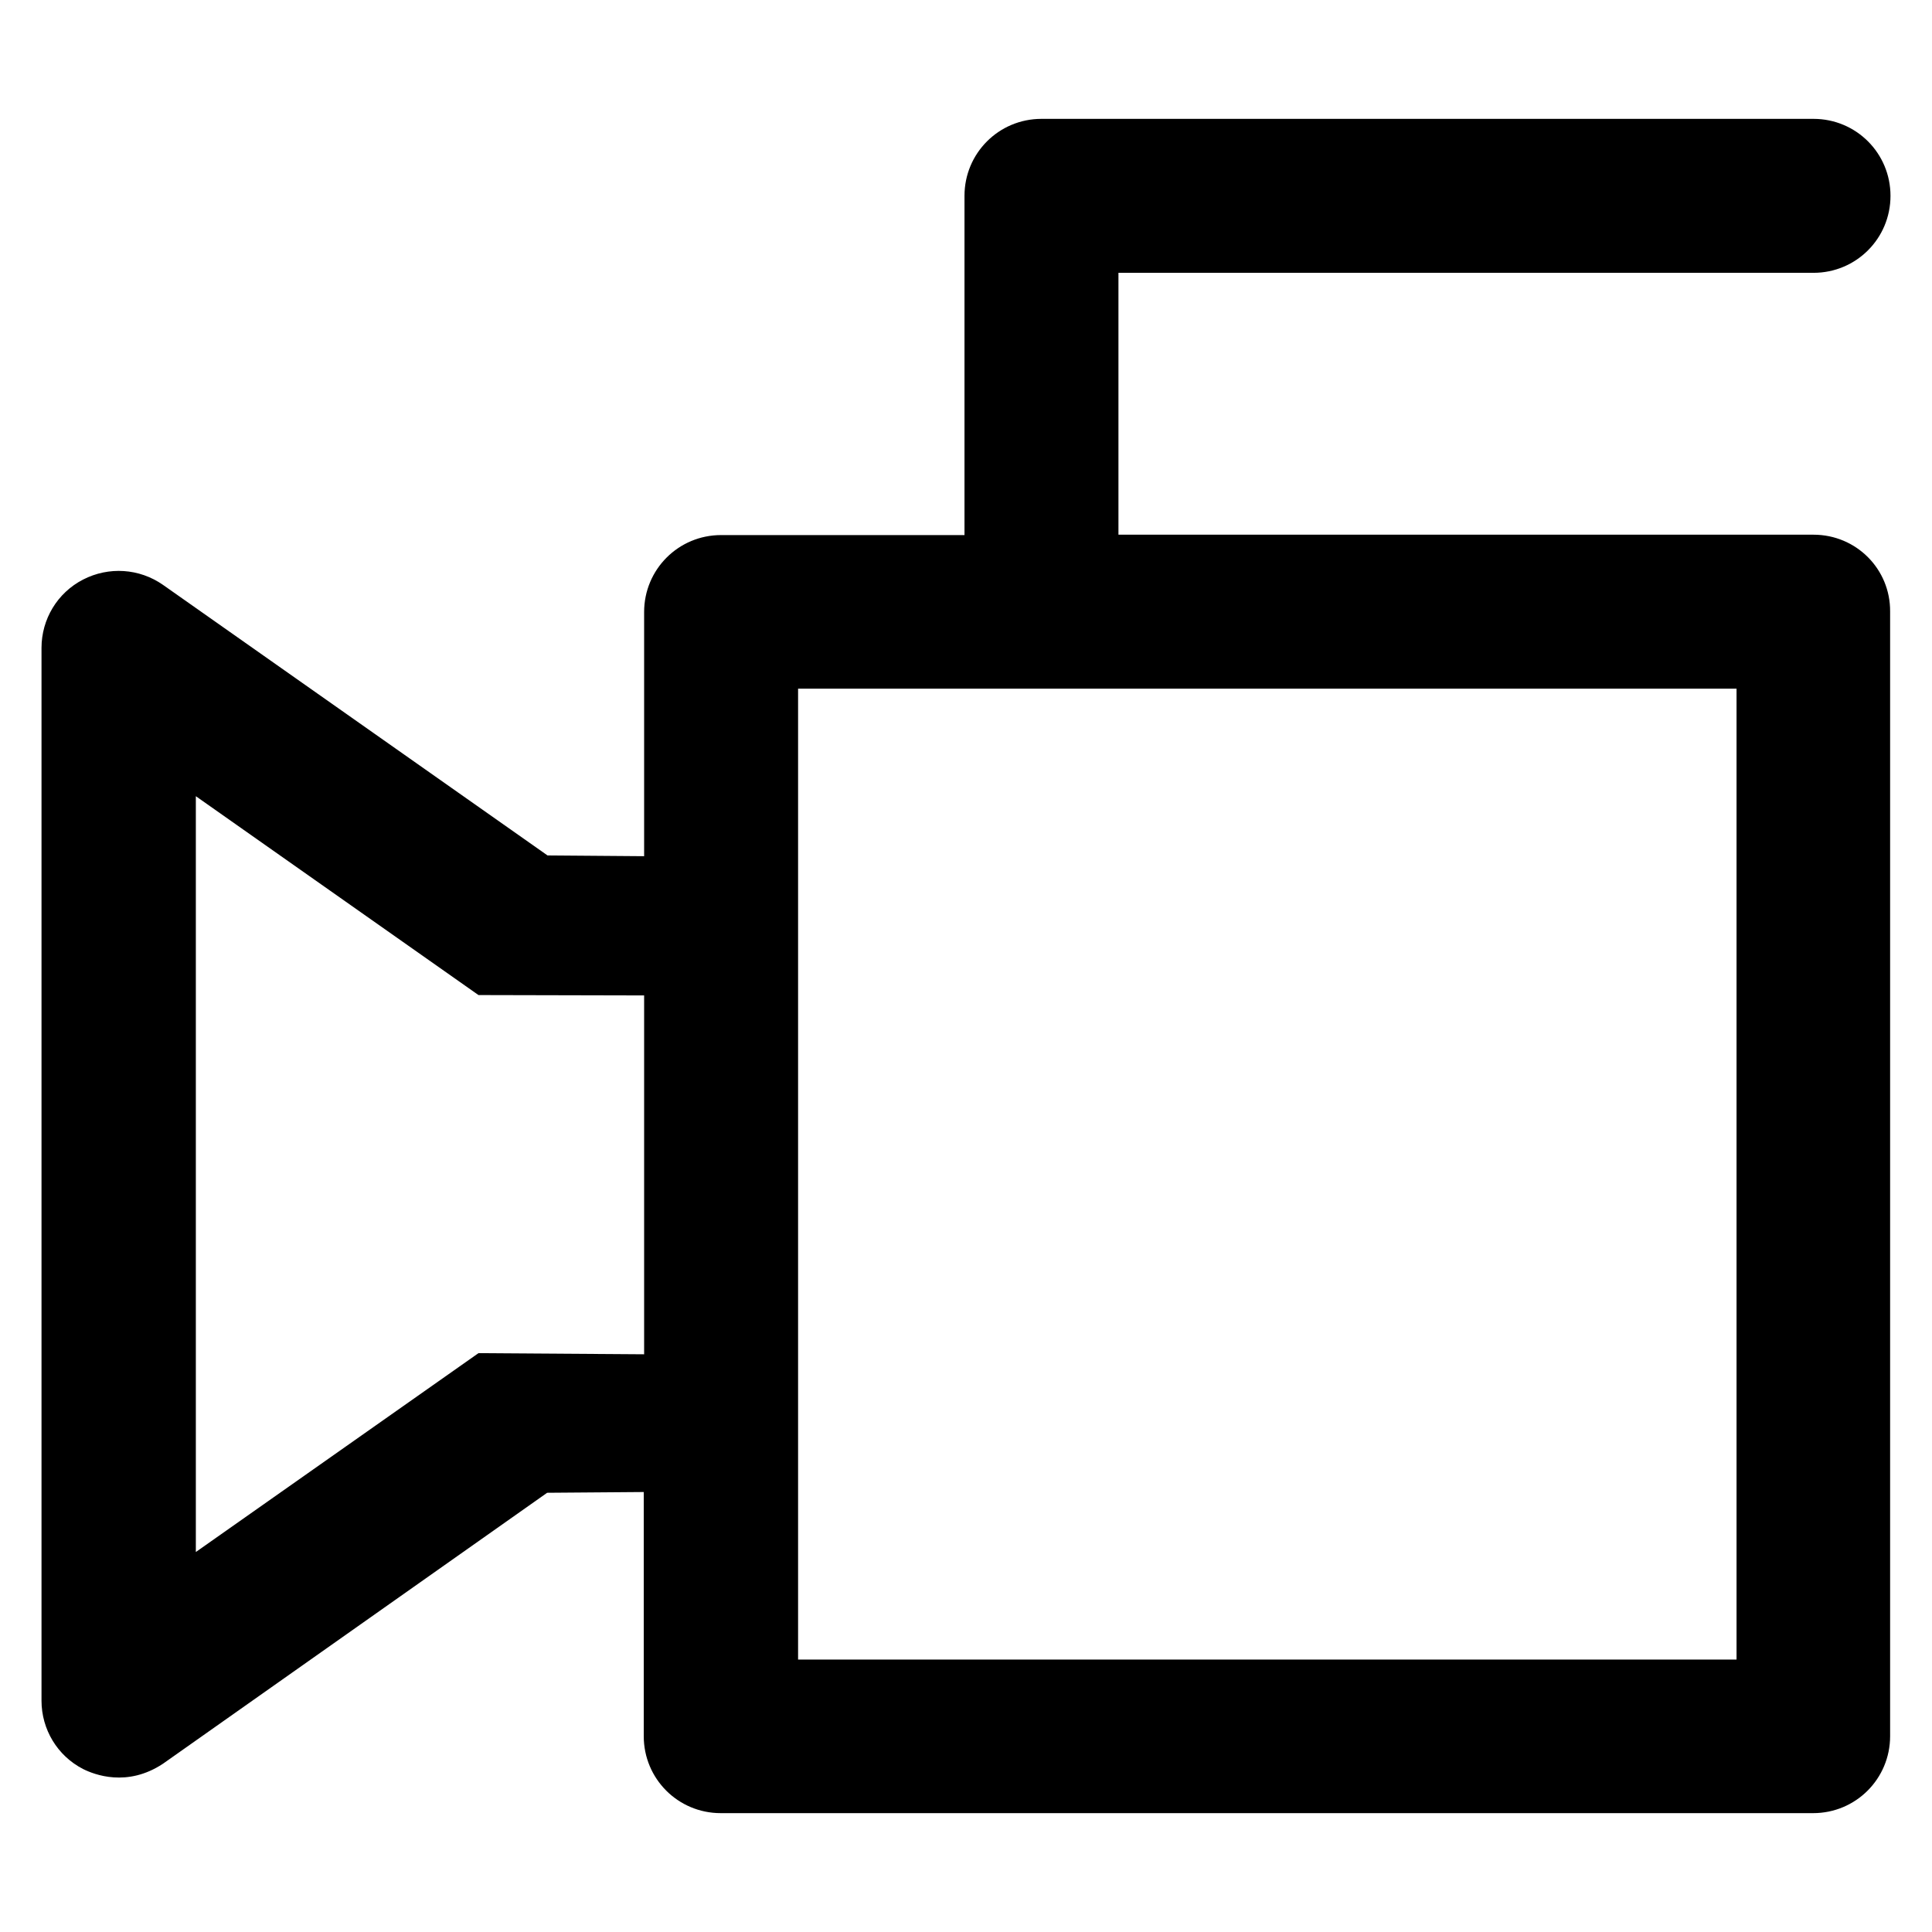
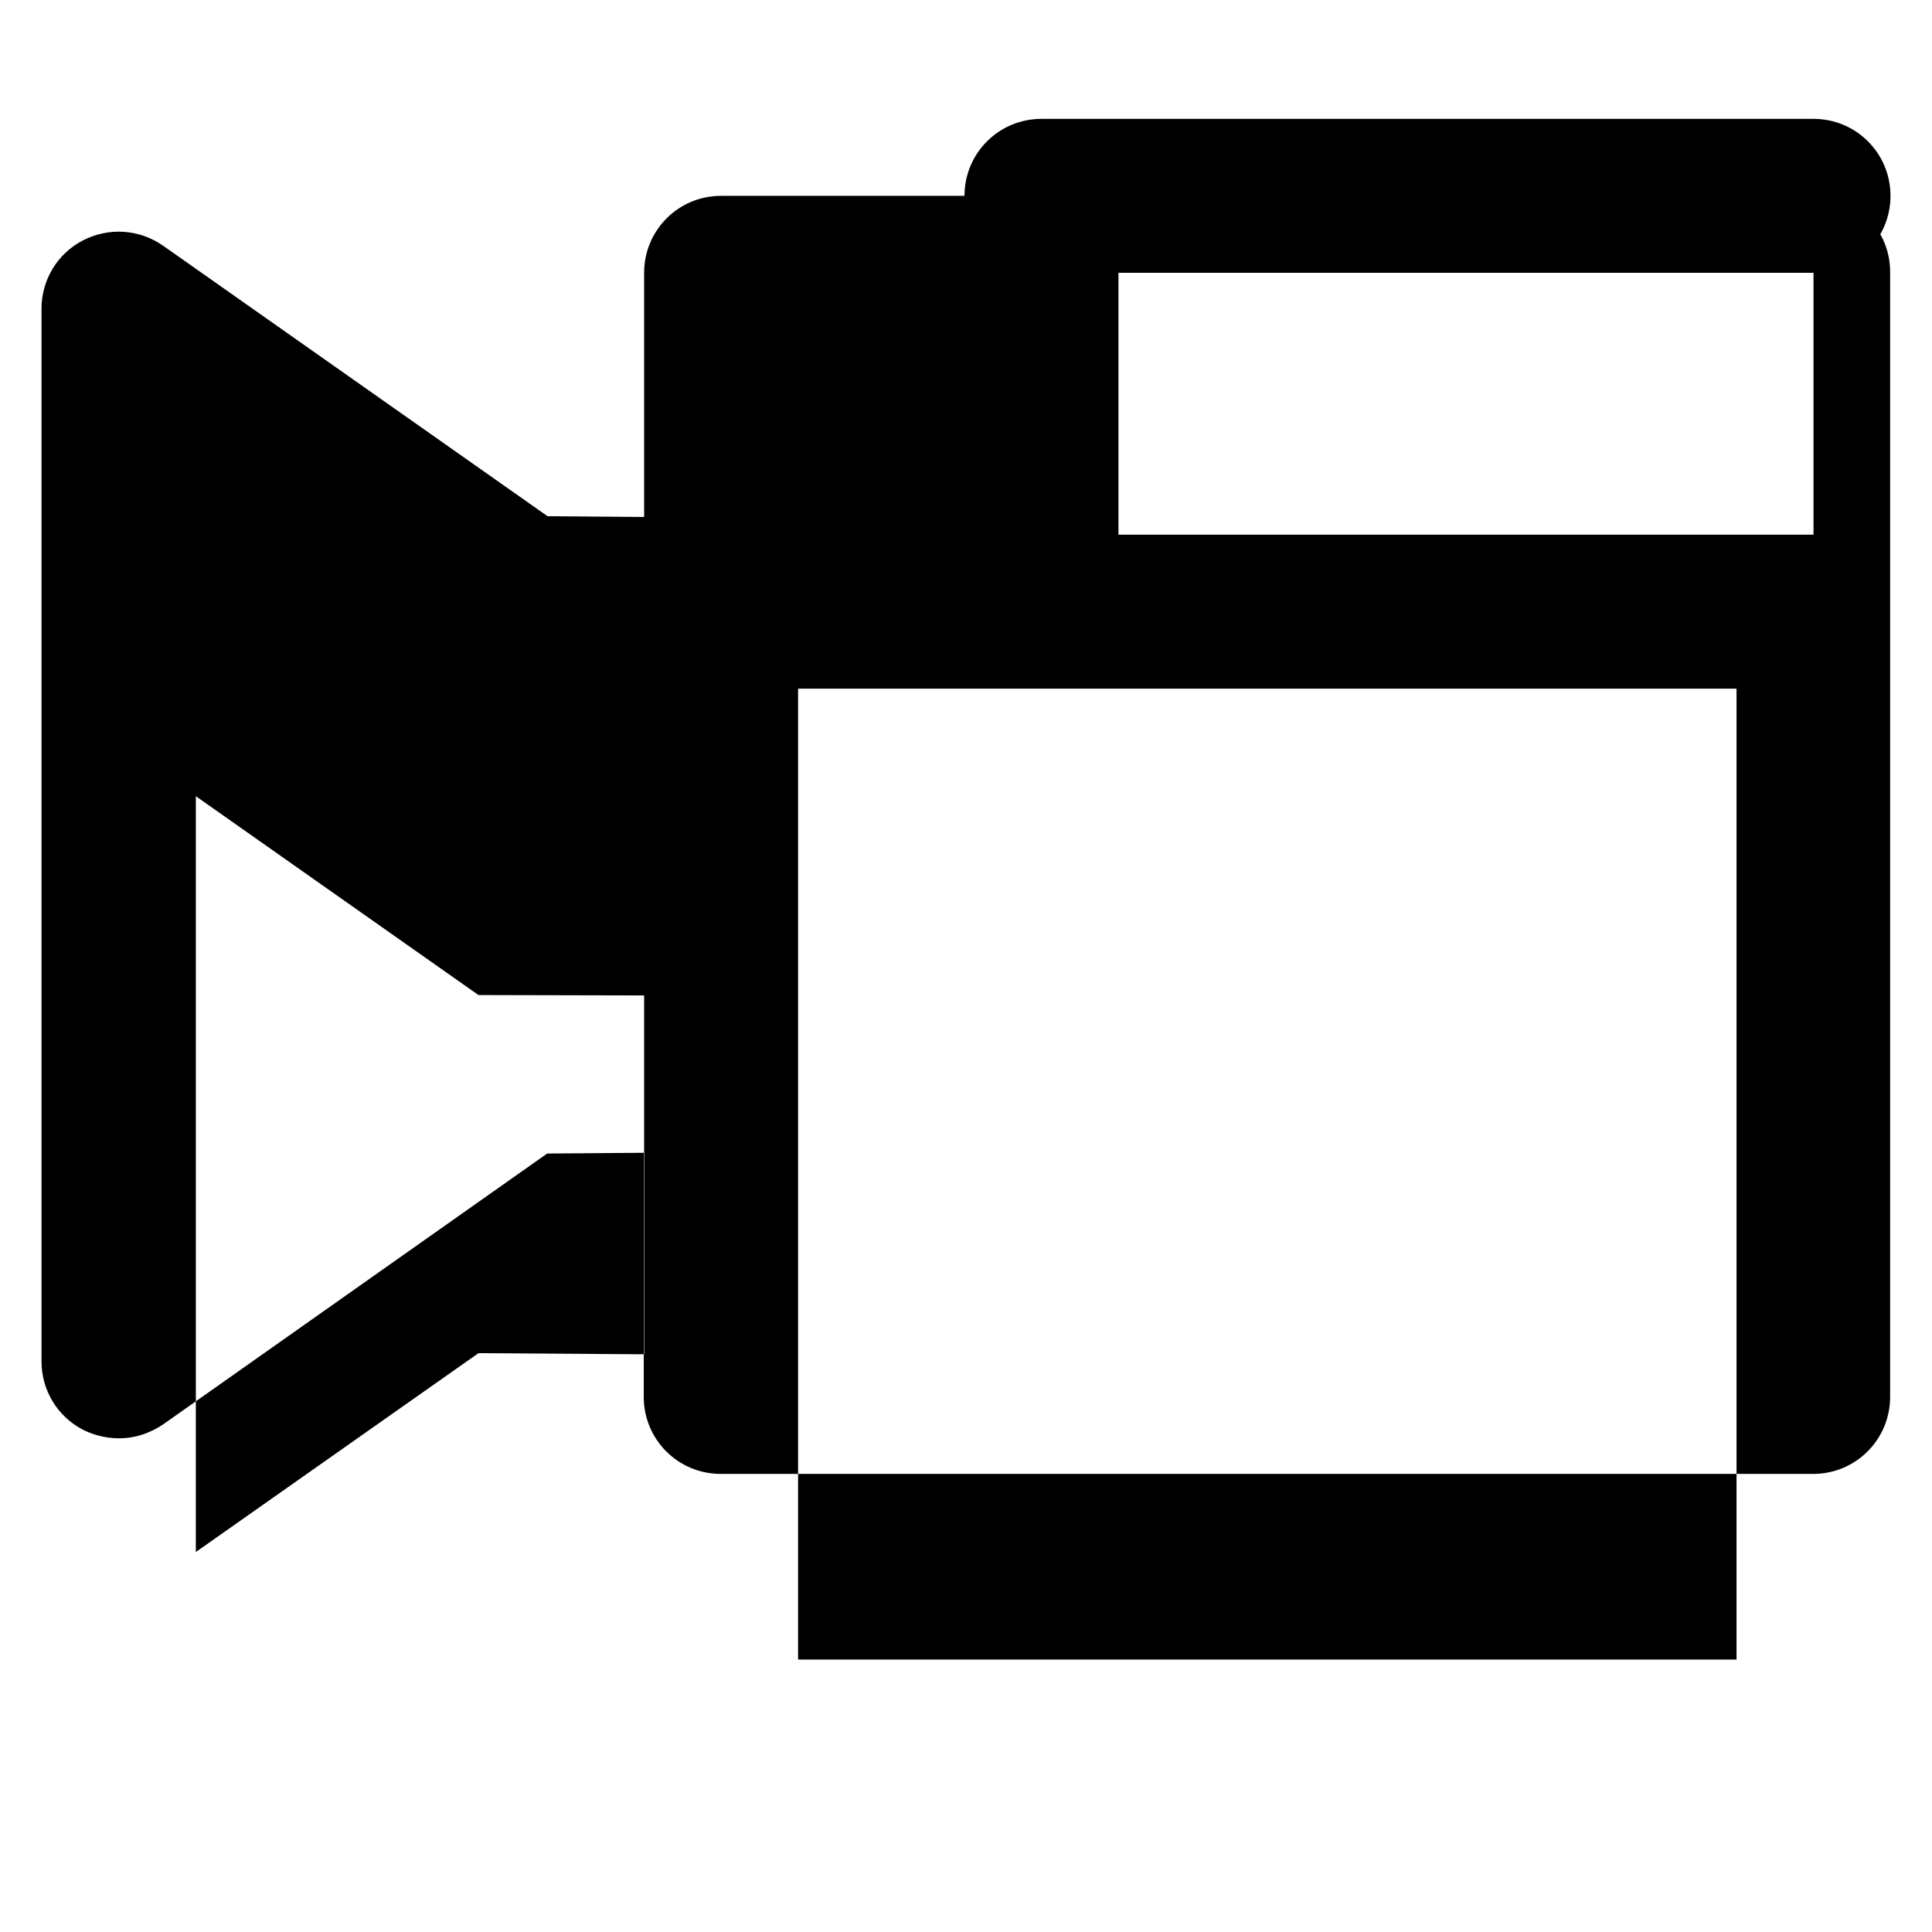
<svg xmlns="http://www.w3.org/2000/svg" fill="#000000" height="800px" width="800px" version="1.1" viewBox="0 0 512 512" enable-background="new 0 0 512 512">
  <g>
-     <path d="m480.6,141.7h-184.2v-69.4h184.2c11.3,0 20.4-9.1 20.4-20.4 0-11.3-9.1-20.4-20.4-20.4h-204.6c-11.3,0-20.4,9.1-20.4,20.4v89.9h-64.5c-11.3,0-20.4,9.1-20.4,20.4v64.7l-25.6-.2-101.9-71.7c-6.3-4.4-14.4-4.9-21.2-1.4-6.8,3.5-11,10.5-11,18.1v279c0,7.6 4.2,14.6 11,18.1 3,1.5 11.7,4.9 21.2-1.4l101.8-71.8 25.6-.2v64.7c0,11.3 9.1,20.4 20.4,20.4h289.5c11.3,0 20.4-9.1 20.4-20.4v-298c0.1-11.3-9-20.4-20.3-20.4zm-309.9,217.2l-43.9-.3-74.9,52.7v-200.3l74.9,52.7 43.9,.1v95.1zm289.5,80.9h-248.7v-257.3h248.7v257.3z" />
+     <path d="m480.6,141.7h-184.2v-69.4h184.2c11.3,0 20.4-9.1 20.4-20.4 0-11.3-9.1-20.4-20.4-20.4h-204.6c-11.3,0-20.4,9.1-20.4,20.4h-64.5c-11.3,0-20.4,9.1-20.4,20.4v64.7l-25.6-.2-101.9-71.7c-6.3-4.4-14.4-4.9-21.2-1.4-6.8,3.5-11,10.5-11,18.1v279c0,7.6 4.2,14.6 11,18.1 3,1.5 11.7,4.9 21.2-1.4l101.8-71.8 25.6-.2v64.7c0,11.3 9.1,20.4 20.4,20.4h289.5c11.3,0 20.4-9.1 20.4-20.4v-298c0.1-11.3-9-20.4-20.3-20.4zm-309.9,217.2l-43.9-.3-74.9,52.7v-200.3l74.9,52.7 43.9,.1v95.1zm289.5,80.9h-248.7v-257.3h248.7v257.3z" />
  </g>
</svg>